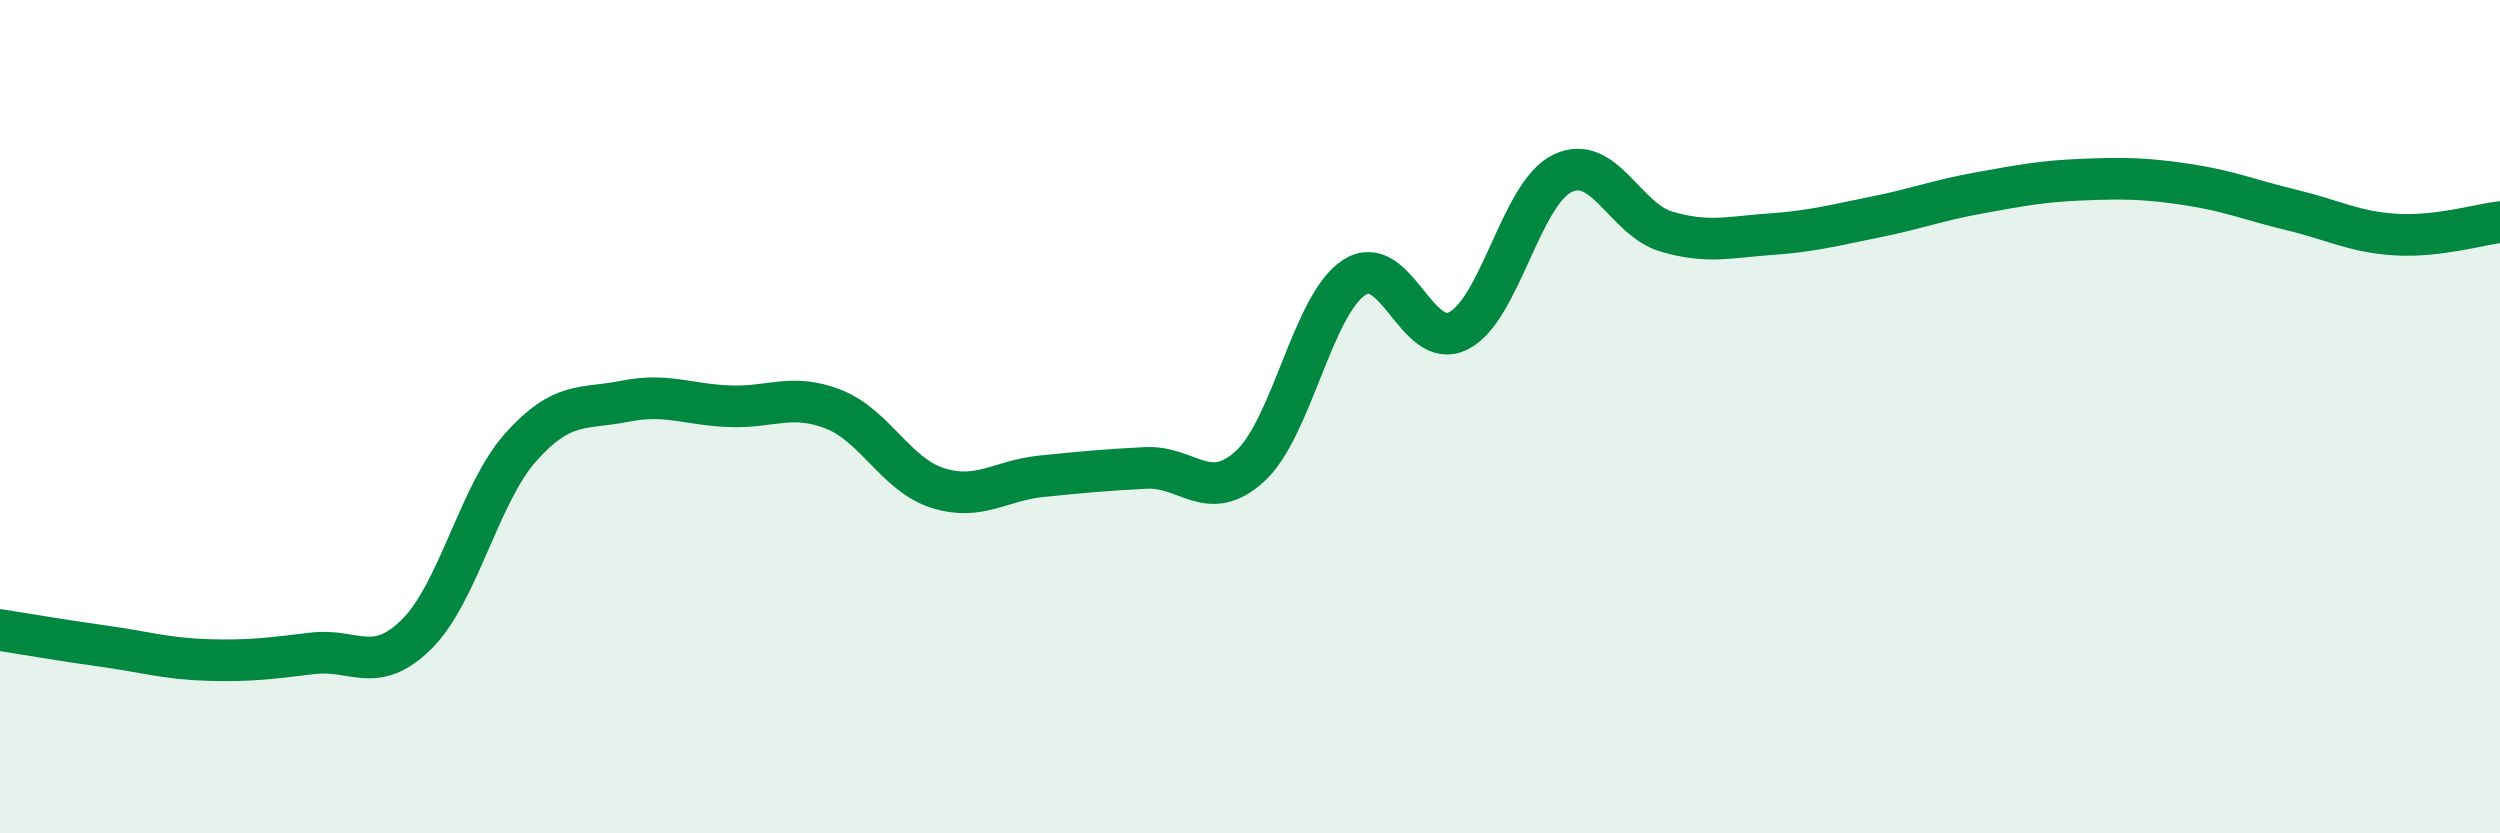
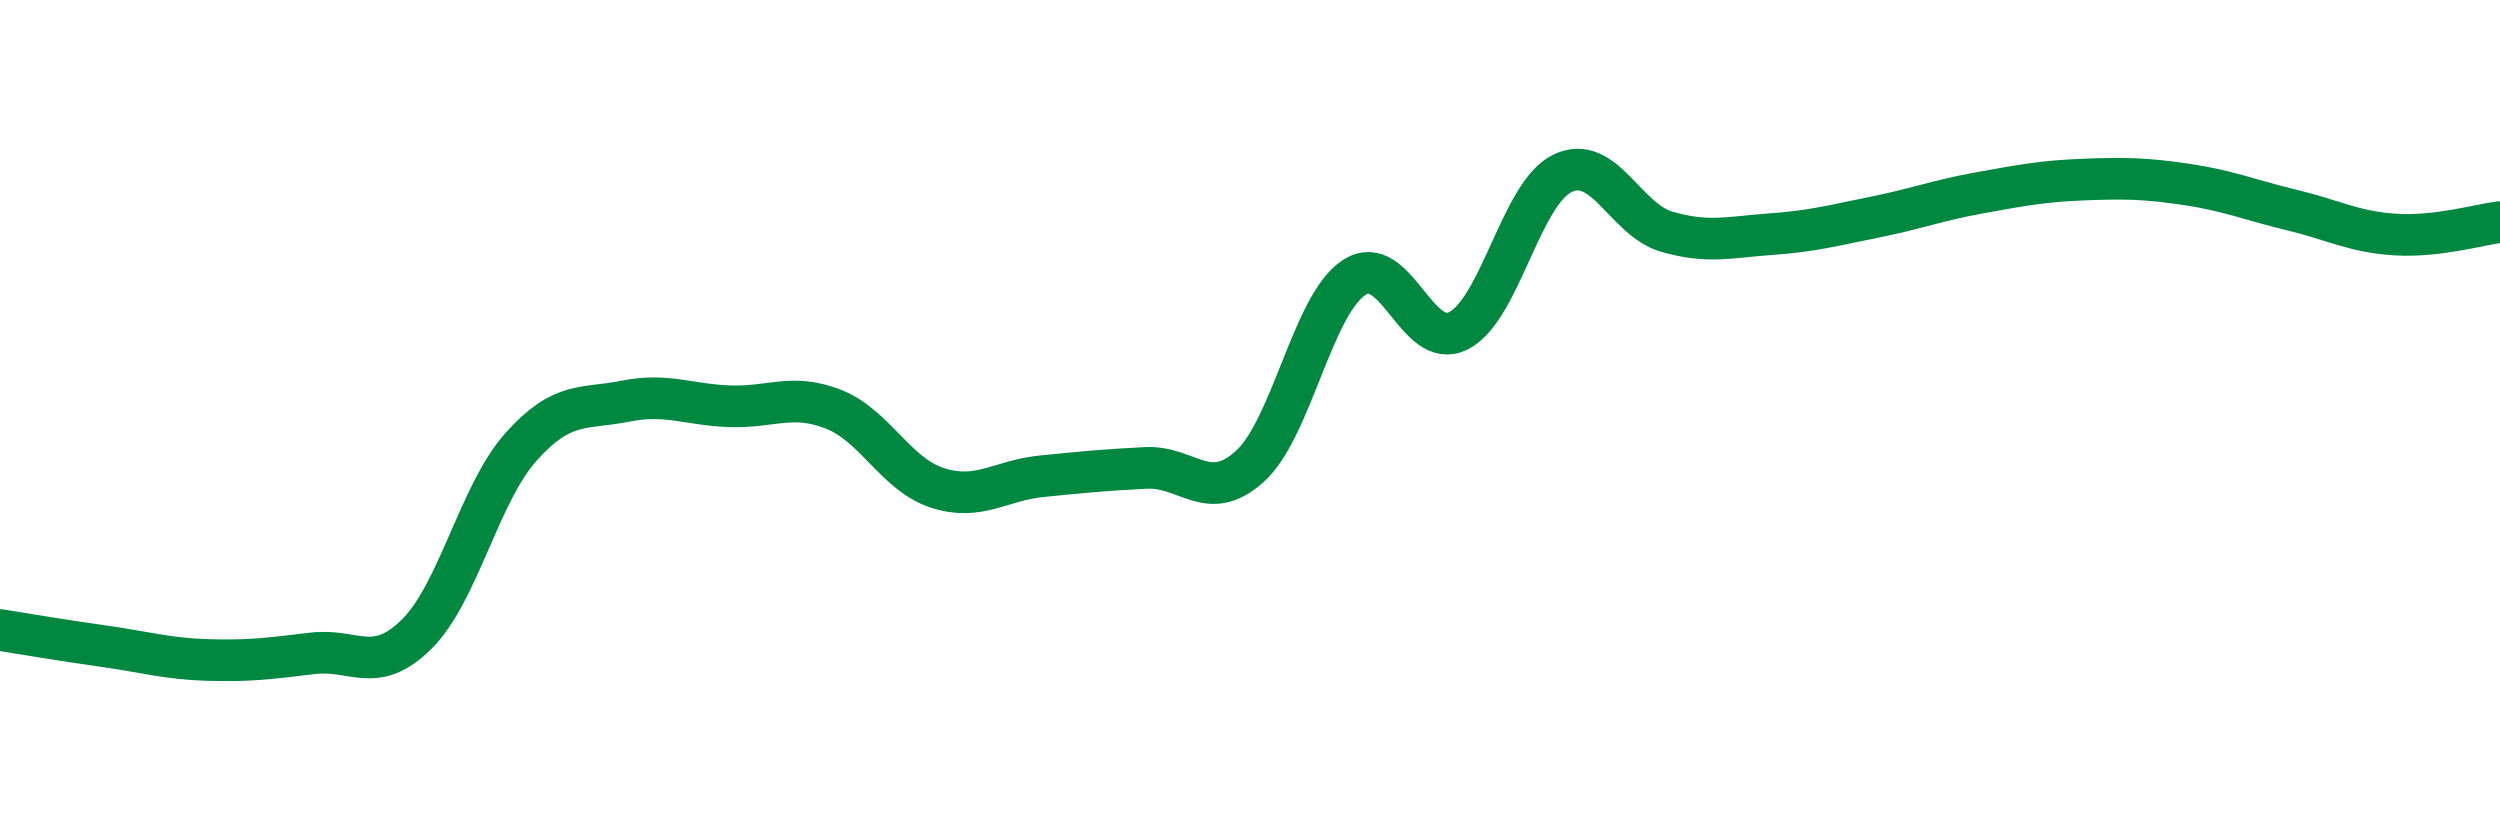
<svg xmlns="http://www.w3.org/2000/svg" width="60" height="20" viewBox="0 0 60 20">
-   <path d="M 0,15.12 C 0.5,15.2 1.5,15.37 2.5,15.51 C 3.5,15.65 4,15.81 5,15.84 C 6,15.87 6.5,15.8 7.5,15.68 C 8.5,15.56 9,16.21 10,15.22 C 11,14.23 11.5,11.85 12.5,10.73 C 13.5,9.61 14,9.83 15,9.63 C 16,9.43 16.5,9.71 17.5,9.75 C 18.5,9.79 19,9.43 20,9.82 C 21,10.21 21.5,11.39 22.5,11.71 C 23.5,12.03 24,11.53 25,11.43 C 26,11.33 26.5,11.28 27.5,11.23 C 28.5,11.18 29,12.1 30,11.19 C 31,10.28 31.5,7.31 32.5,6.66 C 33.5,6.01 34,8.44 35,7.94 C 36,7.44 36.5,4.64 37.5,4.16 C 38.5,3.68 39,5.27 40,5.56 C 41,5.85 41.5,5.69 42.5,5.62 C 43.5,5.55 44,5.41 45,5.21 C 46,5.01 46.5,4.81 47.5,4.63 C 48.5,4.45 49,4.35 50,4.31 C 51,4.27 51.5,4.28 52.5,4.43 C 53.5,4.58 54,4.8 55,5.04 C 56,5.28 56.5,5.57 57.5,5.63 C 58.5,5.69 59.5,5.39 60,5.33L60 20L0 20Z" fill="#008740" opacity="0.1" stroke-linecap="round" stroke-linejoin="round" />
  <path d="M 0,15.12 C 0.5,15.2 1.5,15.37 2.5,15.51 C 3.5,15.65 4,15.81 5,15.84 C 6,15.87 6.5,15.8 7.5,15.68 C 8.5,15.56 9,16.21 10,15.22 C 11,14.23 11.5,11.85 12.5,10.73 C 13.5,9.61 14,9.83 15,9.63 C 16,9.43 16.5,9.71 17.5,9.75 C 18.5,9.79 19,9.43 20,9.82 C 21,10.21 21.5,11.39 22.5,11.71 C 23.5,12.03 24,11.53 25,11.43 C 26,11.33 26.5,11.28 27.5,11.23 C 28.5,11.18 29,12.1 30,11.19 C 31,10.28 31.5,7.31 32.5,6.66 C 33.5,6.01 34,8.44 35,7.94 C 36,7.44 36.5,4.64 37.5,4.16 C 38.5,3.68 39,5.27 40,5.56 C 41,5.85 41.5,5.69 42.5,5.62 C 43.5,5.55 44,5.41 45,5.21 C 46,5.01 46.5,4.81 47.5,4.63 C 48.5,4.45 49,4.35 50,4.31 C 51,4.27 51.5,4.28 52.5,4.43 C 53.5,4.58 54,4.8 55,5.04 C 56,5.28 56.5,5.57 57.5,5.63 C 58.5,5.69 59.5,5.39 60,5.33" stroke="#008740" stroke-width="1" fill="none" stroke-linecap="round" stroke-linejoin="round" />
</svg>